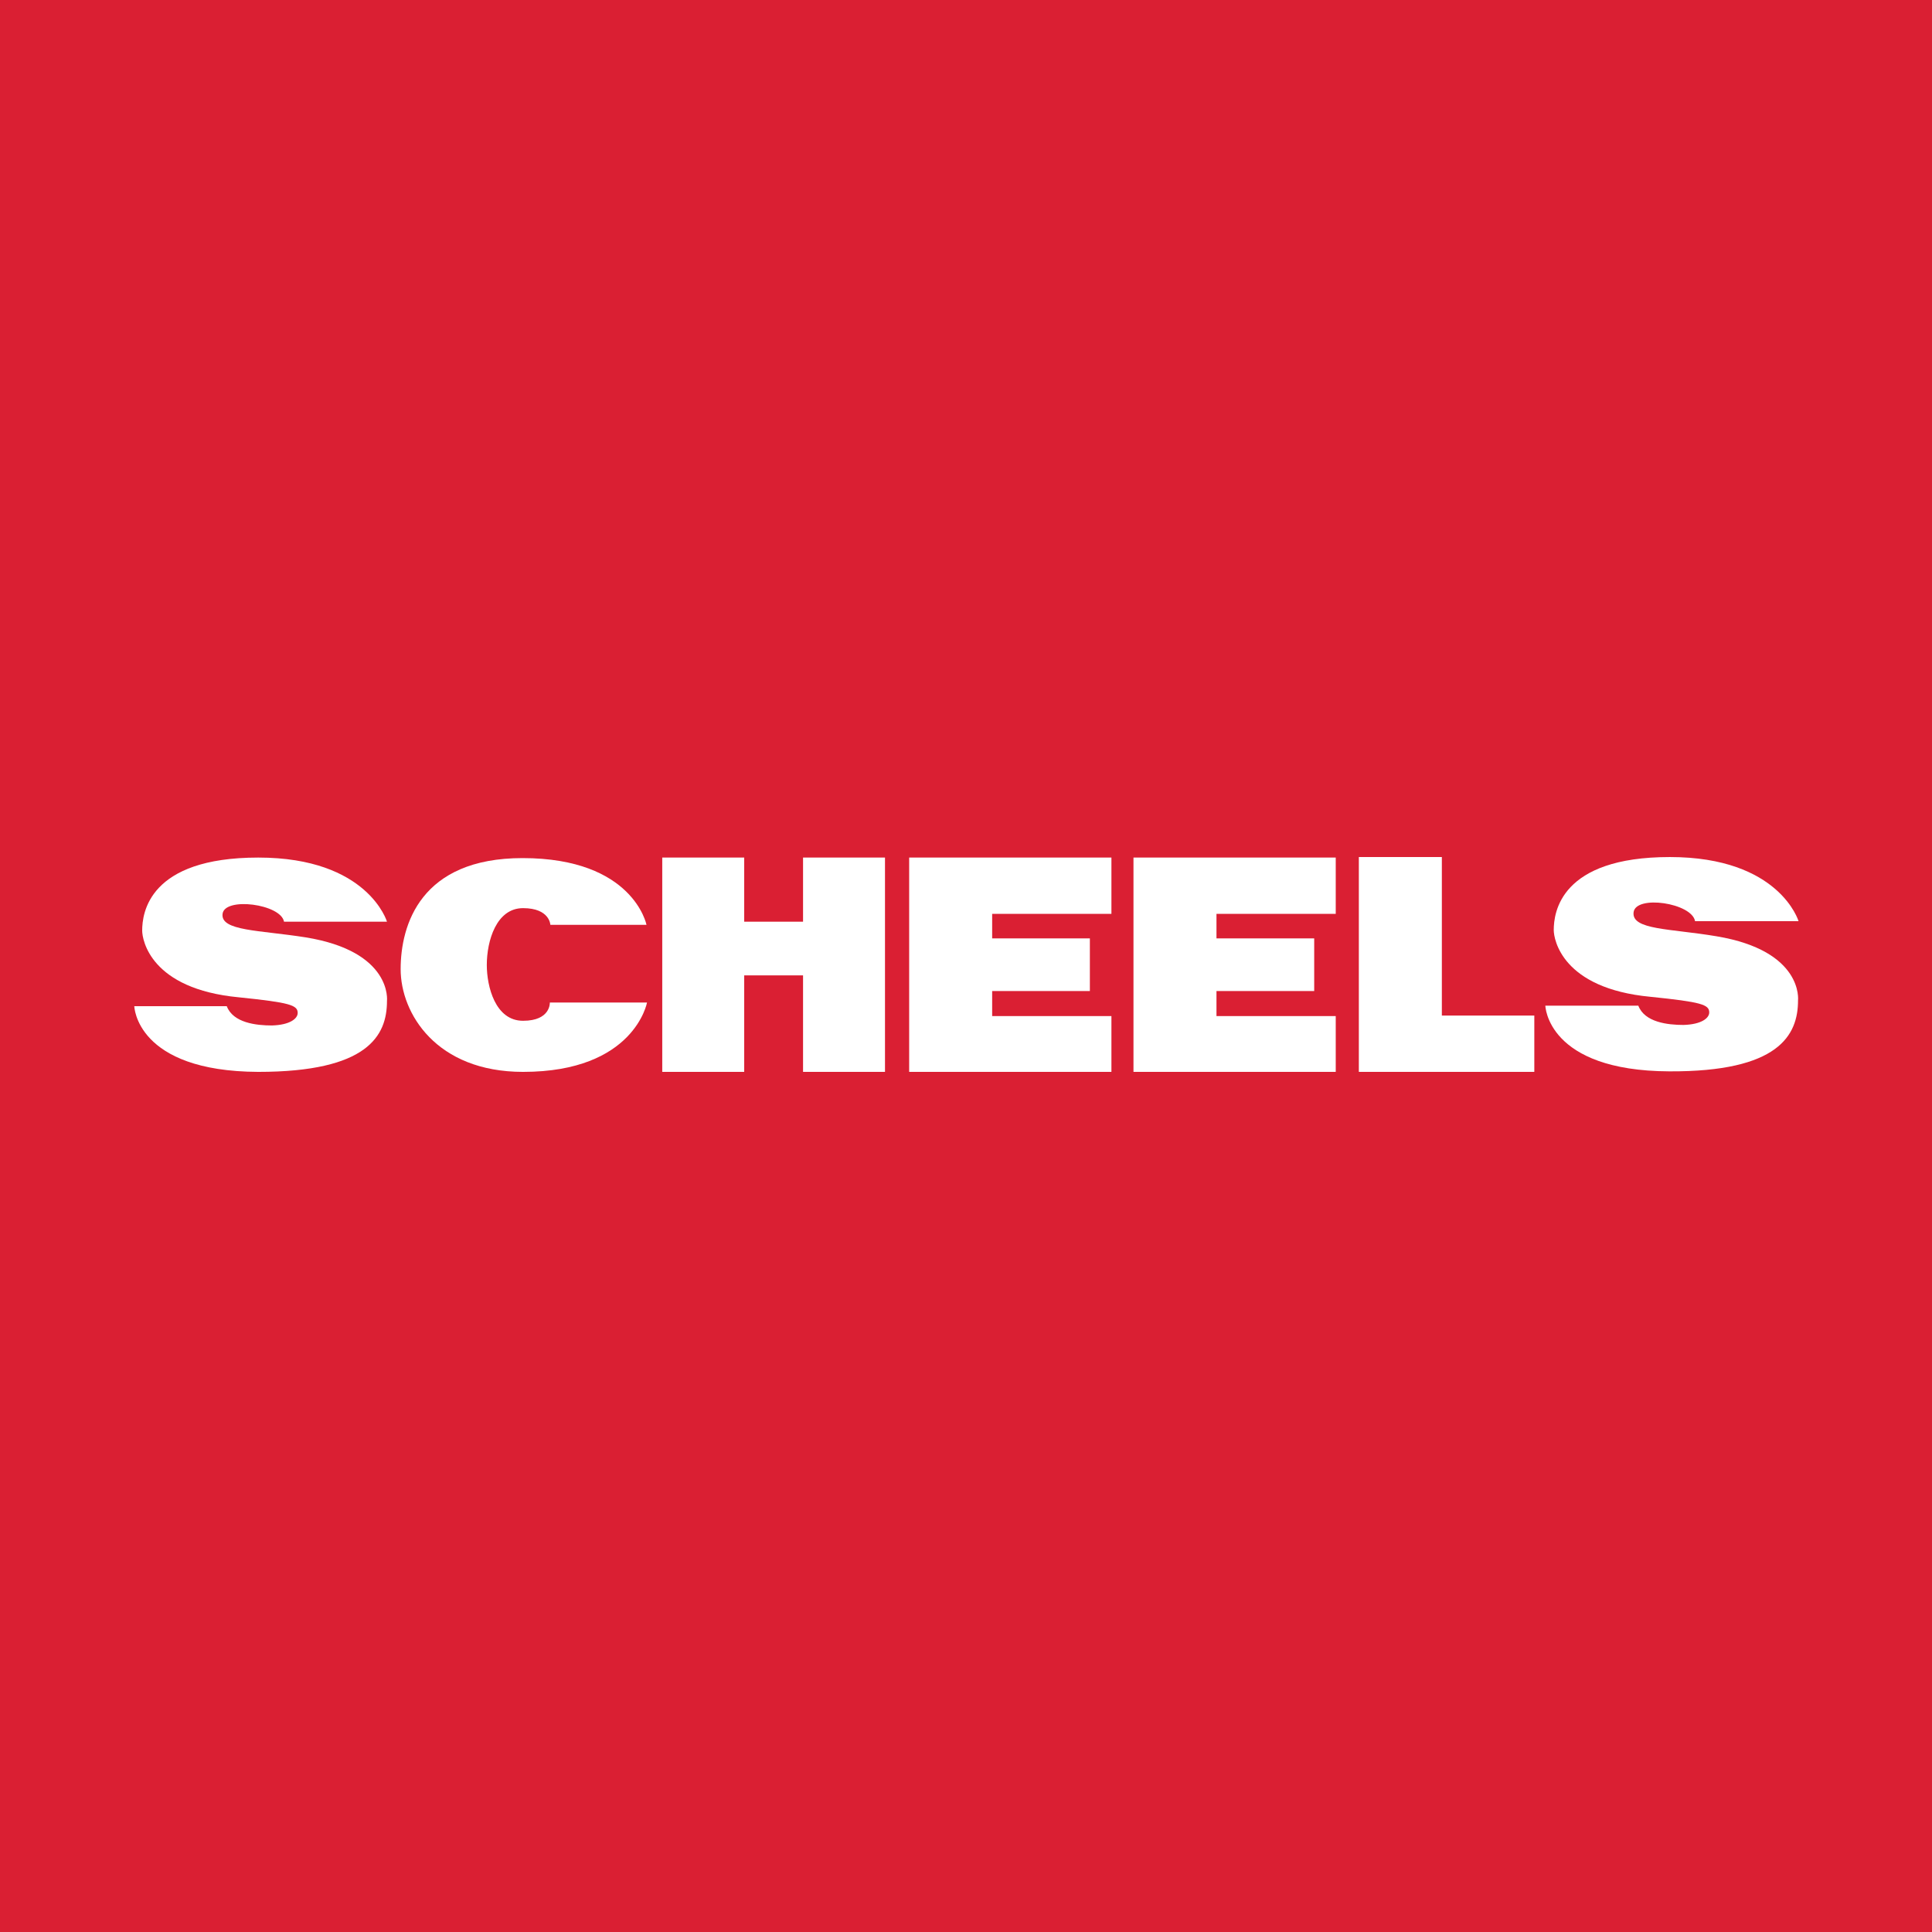
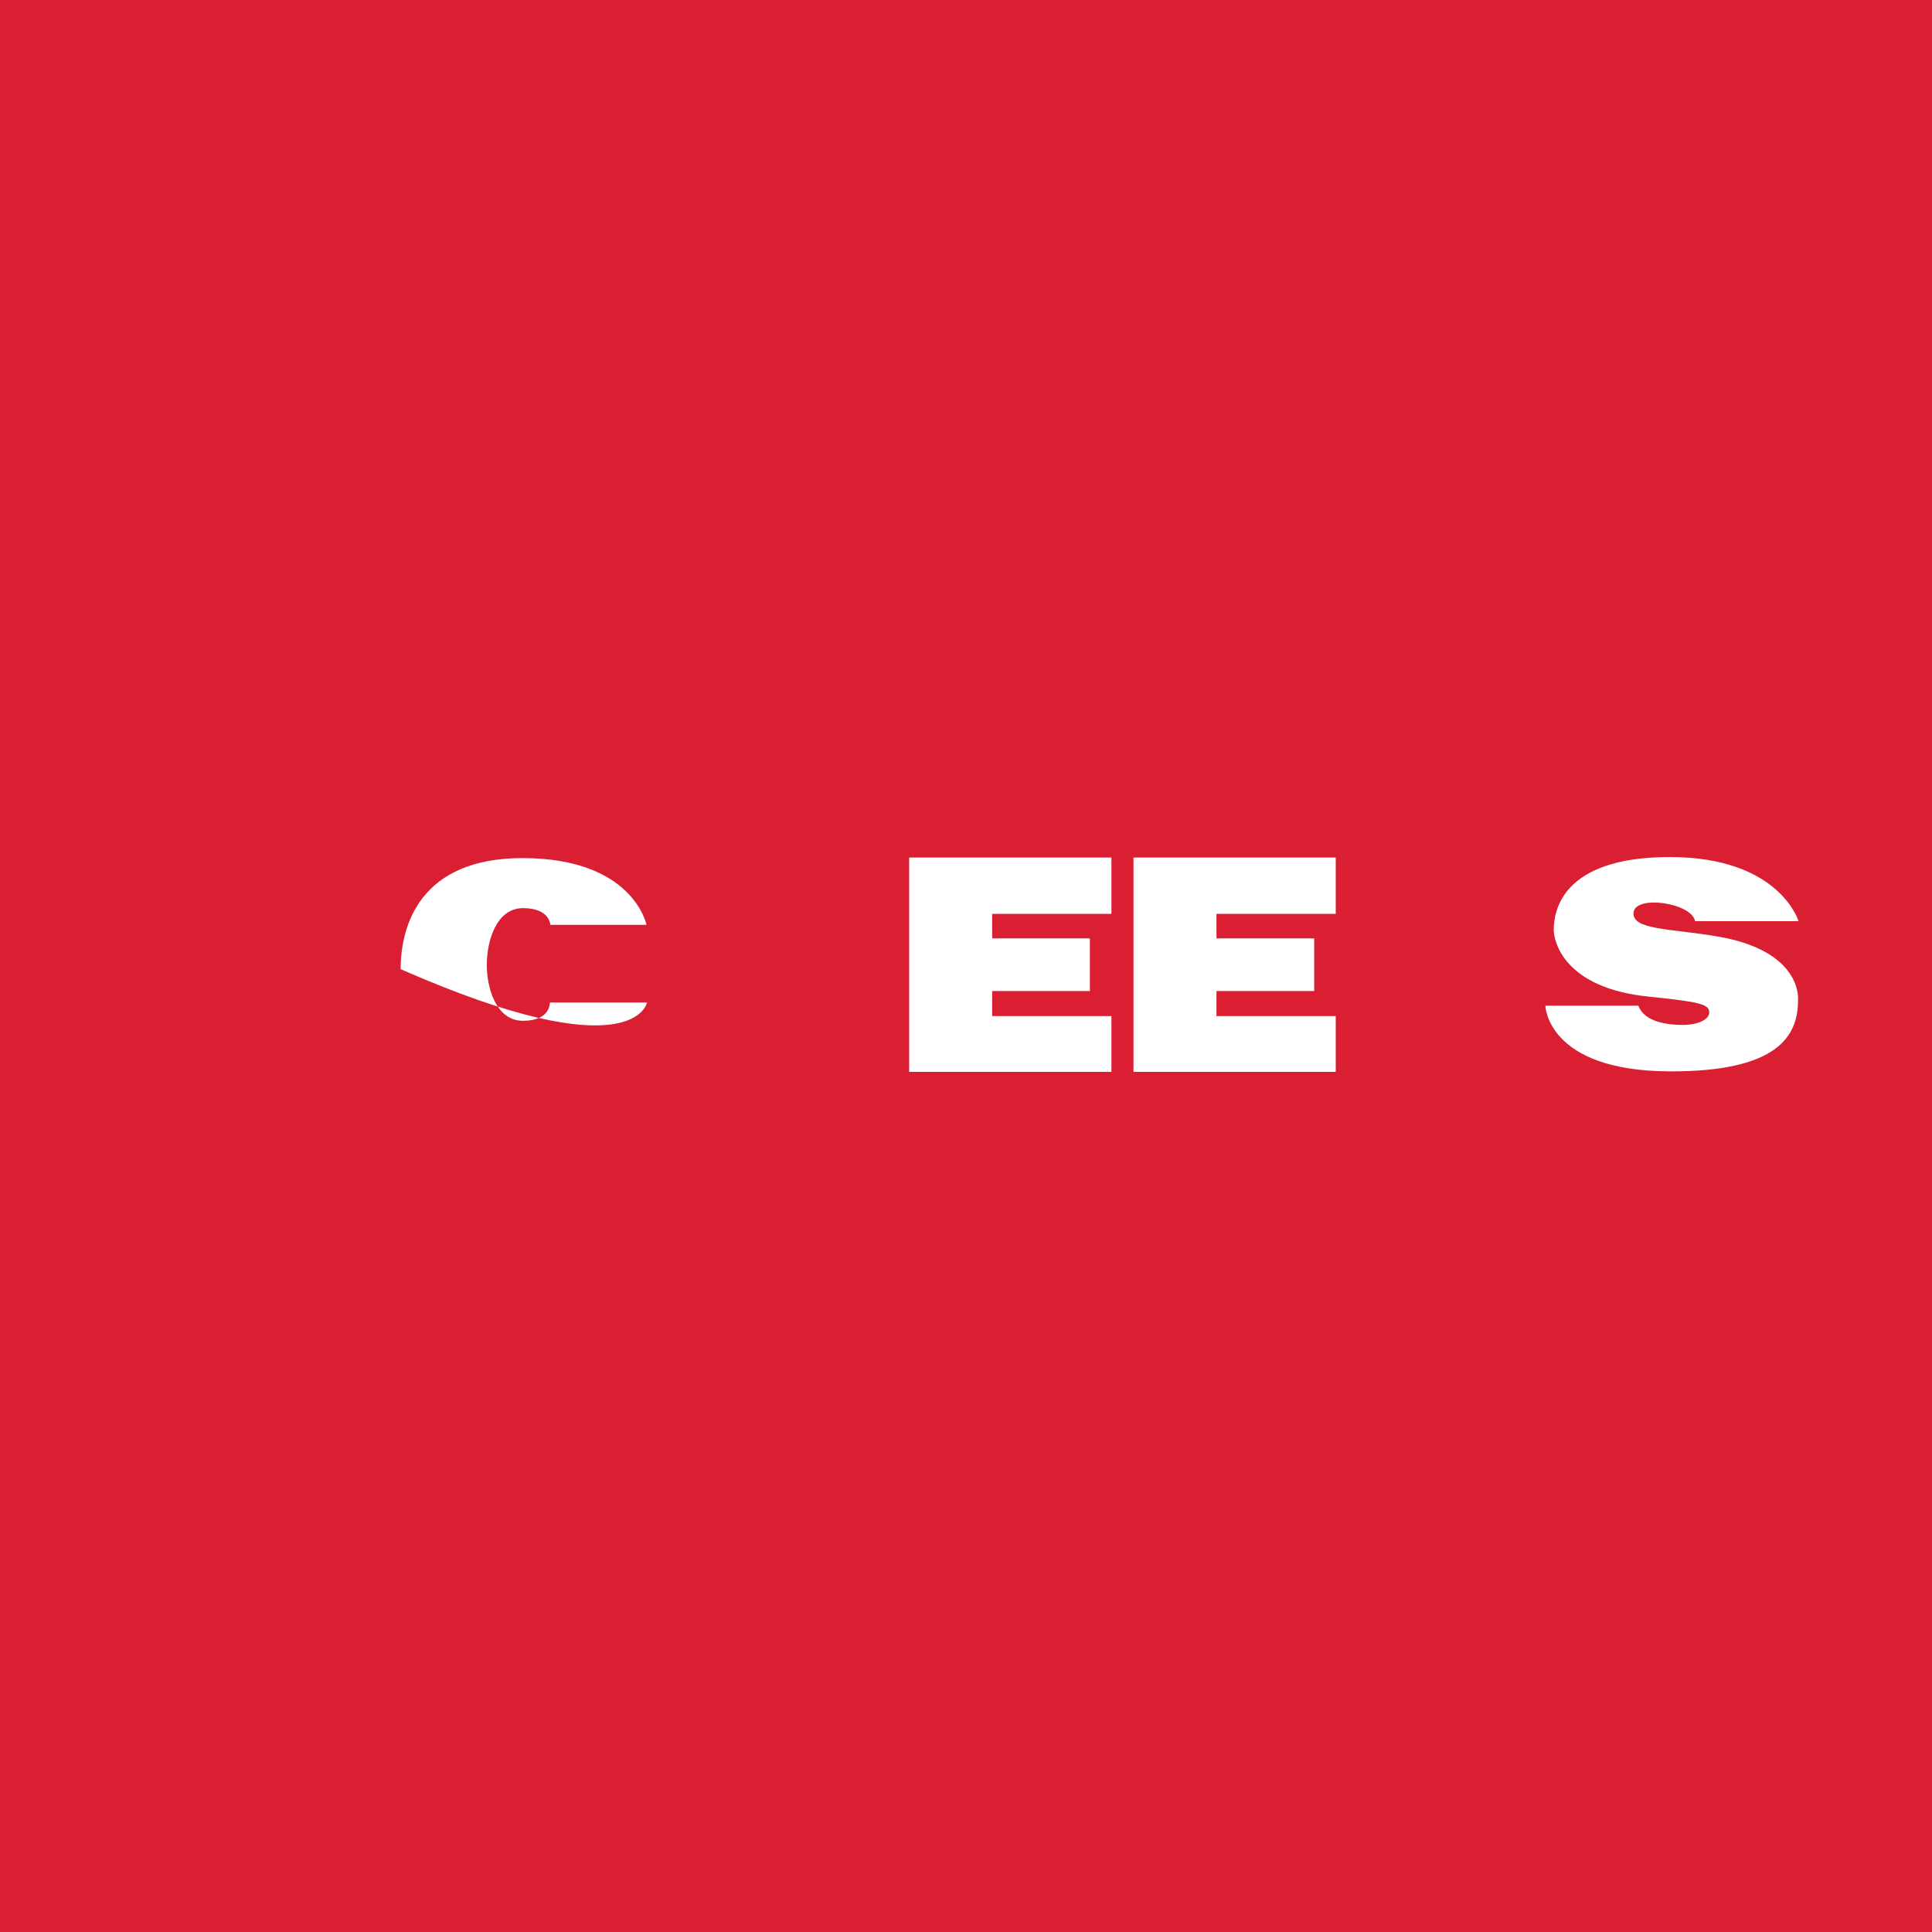
<svg xmlns="http://www.w3.org/2000/svg" width="500" zoomAndPan="magnify" viewBox="0 0 375 375" height="500" preserveAspectRatio="xMidYMid meet" version="1.0">
  <defs>
    <clipPath id="485964239f">
-       <path d="M 26 166.352 L 76 166.352 L 76 208.352 L 26 208.352 Z M 26 166.352 " clip-rule="nonzero" />
-     </clipPath>
+       </clipPath>
    <clipPath id="fc287fe9f3">
      <path d="M 77 166.352 L 126 166.352 L 126 208.352 L 77 208.352 Z M 77 166.352 " clip-rule="nonzero" />
    </clipPath>
    <clipPath id="6aa0b235a1">
-       <path d="M 128 166.352 L 172 166.352 L 172 208.352 L 128 208.352 Z M 128 166.352 " clip-rule="nonzero" />
-     </clipPath>
+       </clipPath>
    <clipPath id="fb6fb3398b">
      <path d="M 176 166.352 L 216 166.352 L 216 208.352 L 176 208.352 Z M 176 166.352 " clip-rule="nonzero" />
    </clipPath>
    <clipPath id="1a7d04e7b6">
-       <path d="M 263 166.352 L 298 166.352 L 298 208.352 L 263 208.352 Z M 263 166.352 " clip-rule="nonzero" />
-     </clipPath>
+       </clipPath>
    <clipPath id="c4016f228c">
      <path d="M 220 166.352 L 260 166.352 L 260 208.352 L 220 208.352 Z M 220 166.352 " clip-rule="nonzero" />
    </clipPath>
    <clipPath id="2c8f2ff1c3">
      <path d="M 299 166.352 L 349.207 166.352 L 349.207 208 L 299 208 Z M 299 166.352 " clip-rule="nonzero" />
    </clipPath>
  </defs>
  <rect x="-37.5" width="450" fill="#ffffff" y="-37.5" height="450" fill-opacity="1" />
  <rect x="-37.5" width="450" fill="#da1f33" y="-37.5" height="450" fill-opacity="1" />
  <g clip-path="url(#485964239f)">
    <path fill="#ffffff" d="M 75.113 178.902 C 75.113 178.902 71.441 166.453 50.133 166.453 C 28.82 166.453 27.598 177.281 27.598 180.621 C 27.598 182.445 29.23 191.957 46.359 193.578 C 56.25 194.59 57.781 195.094 57.781 196.613 C 57.781 197.727 56.25 198.941 52.785 199.043 C 49.723 199.043 45.238 198.535 44.016 195.297 L 26.066 195.297 C 26.066 195.297 26.375 207.949 50.133 208.051 C 71.34 208.051 75.113 201.066 75.113 194.285 C 75.113 194.285 76.234 184.672 59.309 181.938 C 50.336 180.52 42.789 180.723 43.199 177.383 C 43.605 174.043 54.516 175.461 55.129 178.902 Z M 75.113 178.902 " fill-opacity="1" fill-rule="nonzero" />
  </g>
  <g clip-path="url(#fc287fe9f3)">
-     <path fill="#ffffff" d="M 106.824 179.508 L 125.484 179.508 C 125.484 179.508 122.938 166.555 101.422 166.555 C 81.641 166.555 77.766 179.508 77.766 188.113 C 77.766 196.715 84.699 208.051 101.523 208.051 C 123.141 208.051 125.586 194.59 125.586 194.59 L 106.723 194.59 C 106.723 194.59 106.926 198.133 101.523 198.133 C 96.117 198.133 94.488 191.453 94.488 187.301 C 94.488 182.648 96.324 176.27 101.523 176.27 C 106.723 176.27 106.824 179.508 106.824 179.508 Z M 106.824 179.508 " fill-opacity="1" fill-rule="nonzero" />
+     <path fill="#ffffff" d="M 106.824 179.508 L 125.484 179.508 C 125.484 179.508 122.938 166.555 101.422 166.555 C 81.641 166.555 77.766 179.508 77.766 188.113 C 123.141 208.051 125.586 194.59 125.586 194.59 L 106.723 194.59 C 106.723 194.59 106.926 198.133 101.523 198.133 C 96.117 198.133 94.488 191.453 94.488 187.301 C 94.488 182.648 96.324 176.27 101.523 176.27 C 106.723 176.27 106.824 179.508 106.824 179.508 Z M 106.824 179.508 " fill-opacity="1" fill-rule="nonzero" />
  </g>
  <g clip-path="url(#6aa0b235a1)">
-     <path fill="#ffffff" d="M 155.871 178.902 L 144.449 178.902 L 144.449 166.453 L 128.543 166.453 L 128.543 208.051 L 144.449 208.051 L 144.449 189.324 L 155.871 189.324 L 155.871 208.051 L 171.777 208.051 L 171.777 166.453 L 155.871 166.453 Z M 155.871 178.902 " fill-opacity="1" fill-rule="nonzero" />
-   </g>
+     </g>
  <g clip-path="url(#fb6fb3398b)">
    <path fill="#ffffff" d="M 215.727 177.383 L 215.727 166.453 L 176.469 166.453 L 176.469 208.051 L 215.727 208.051 L 215.727 197.219 L 192.578 197.219 L 192.578 192.363 L 211.543 192.363 L 211.543 182.141 L 192.578 182.141 L 192.578 177.383 Z M 215.727 177.383 " fill-opacity="1" fill-rule="nonzero" />
  </g>
  <g clip-path="url(#1a7d04e7b6)">
-     <path fill="#ffffff" d="M 279.863 166.453 L 279.863 166.352 L 263.75 166.352 L 263.75 208.051 L 297.809 208.051 L 297.809 197.117 L 279.863 197.117 Z M 279.863 166.453 " fill-opacity="1" fill-rule="nonzero" />
-   </g>
+     </g>
  <g clip-path="url(#c4016f228c)">
    <path fill="#ffffff" d="M 259.266 177.383 L 259.266 166.453 L 220.008 166.453 L 220.008 208.051 L 259.266 208.051 L 259.266 197.219 L 236.117 197.219 L 236.117 192.363 L 255.086 192.363 L 255.086 182.141 L 236.117 182.141 L 236.117 177.383 Z M 259.266 177.383 " fill-opacity="1" fill-rule="nonzero" />
  </g>
  <g clip-path="url(#2c8f2ff1c3)">
    <path fill="#ffffff" d="M 349.098 178.801 C 349.098 178.801 345.426 166.352 324.117 166.352 C 302.805 166.352 301.582 177.18 301.582 180.52 C 301.582 182.344 303.211 191.855 320.344 193.477 C 330.234 194.488 331.762 194.992 331.762 196.512 C 331.762 197.625 330.234 198.84 326.766 198.941 C 323.707 198.941 319.223 198.434 317.996 195.195 L 299.949 195.195 C 299.949 195.195 300.254 207.848 324.012 207.949 C 345.223 208.051 348.996 200.965 348.996 194.184 C 348.996 194.184 350.117 184.57 333.191 181.734 C 324.219 180.219 316.672 180.52 317.078 177.082 C 317.488 173.641 328.398 175.258 329.012 178.801 Z M 349.098 178.801 " fill-opacity="1" fill-rule="nonzero" />
  </g>
</svg>